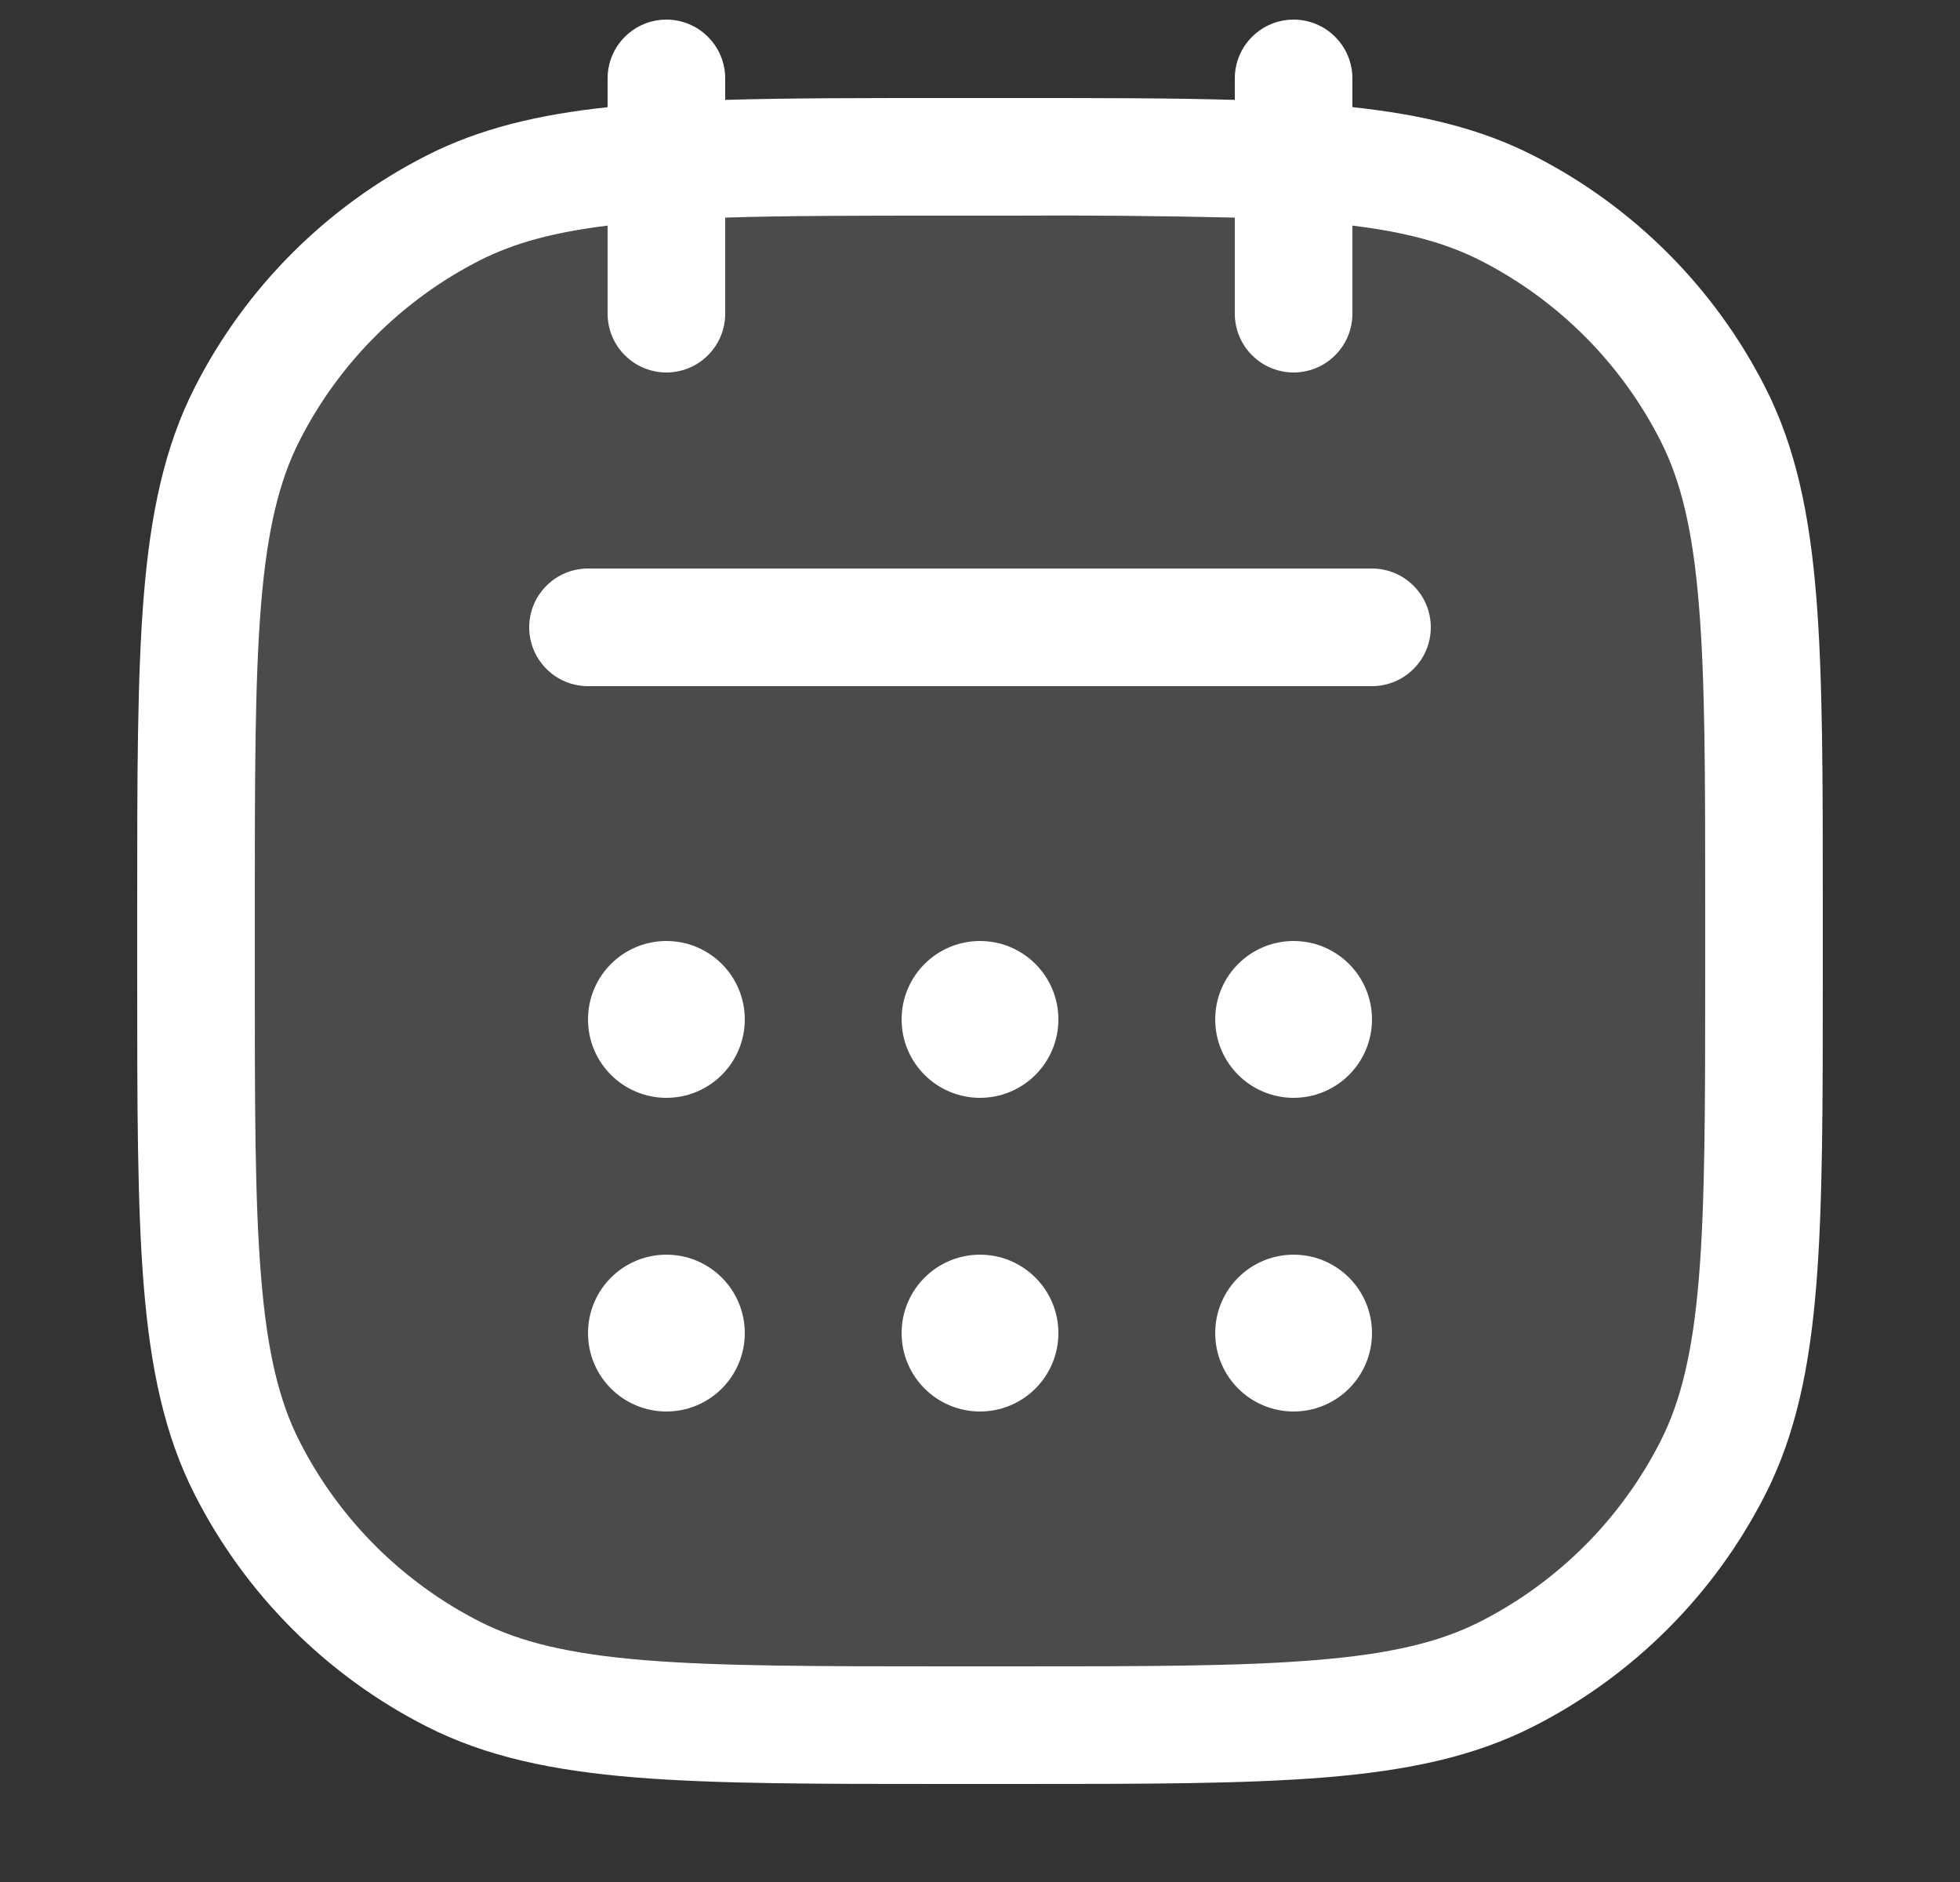
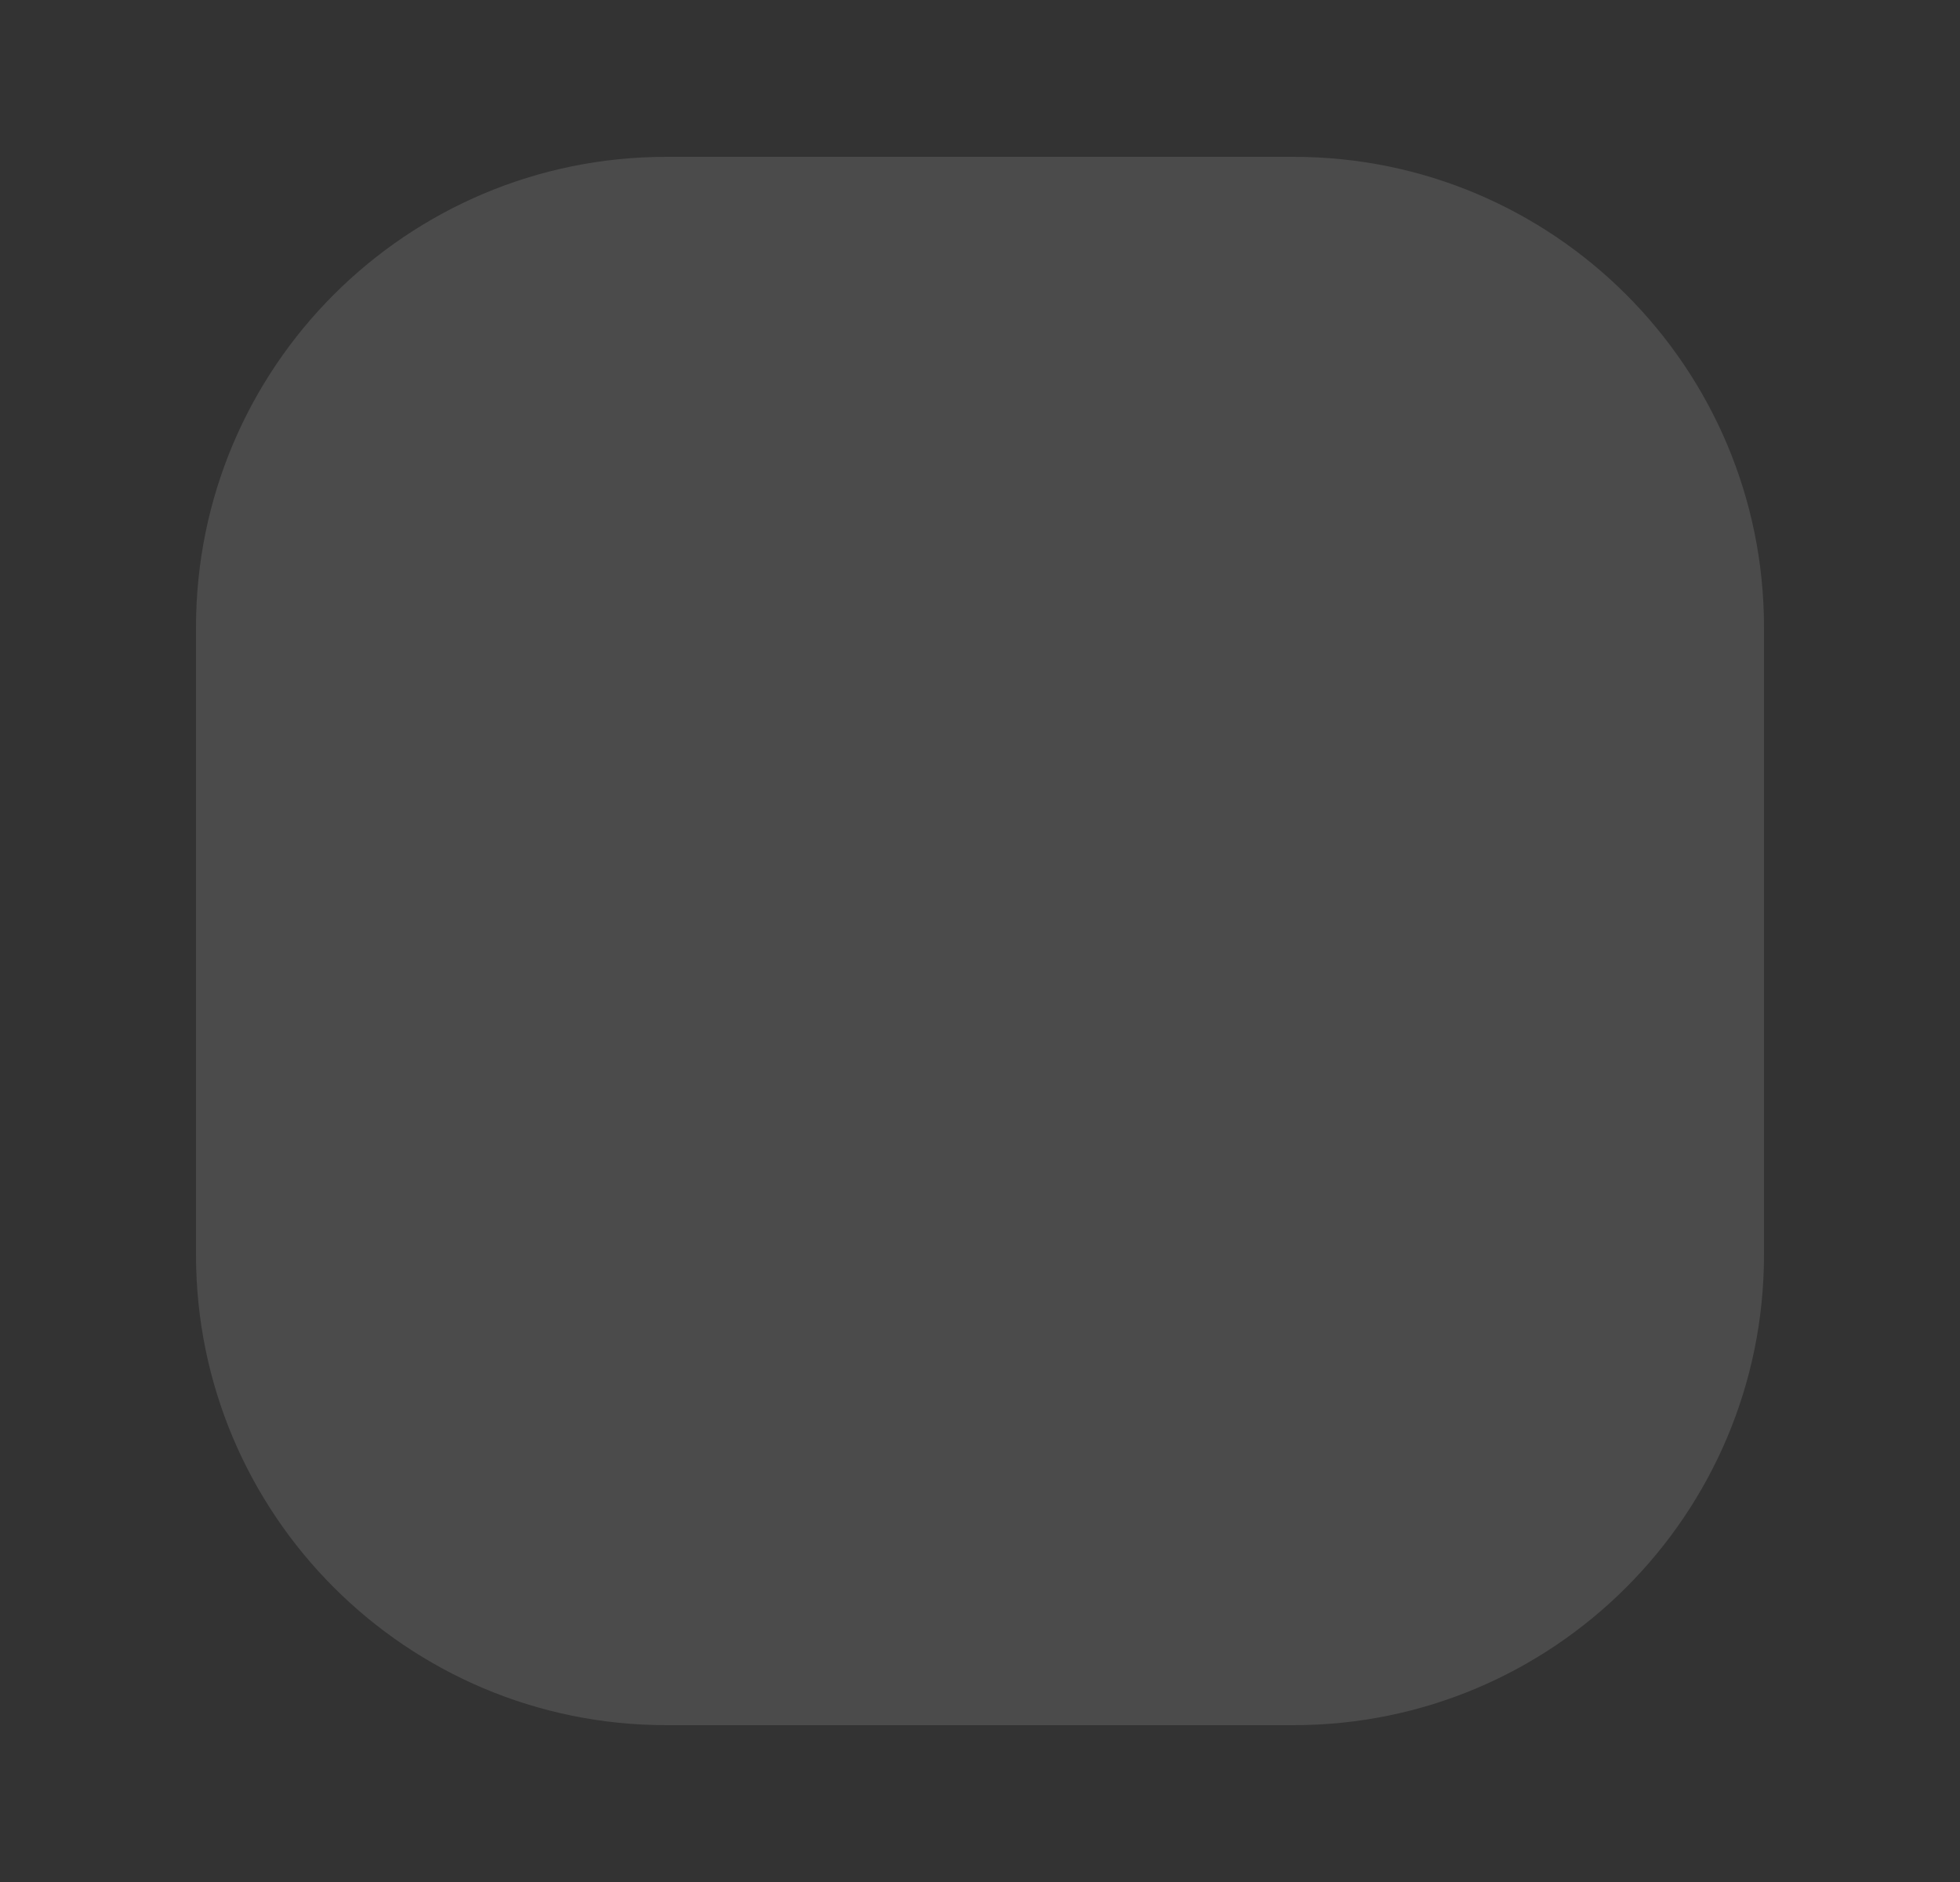
<svg xmlns="http://www.w3.org/2000/svg" width="25" height="24" viewBox="0 0 25 24" fill="none">
  <rect x="0" y="0" width="25" height="24" fill="#333333" stroke="none" />
  <path opacity="0.12" d="M16.5 2H8.5C5.186 2 2.5 4.686 2.5 8V16C2.5 19.314 5.186 22 8.5 22H16.5C19.814 22 22.5 19.314 22.5 16V8C22.5 4.686 19.814 2 16.5 2Z" fill="white" />
-   <path fill-rule="evenodd" clip-rule="evenodd" d="M9.25 1C9.25 0.801 9.171 0.61 9.03 0.47C8.89 0.329 8.699 0.25 8.5 0.25C8.301 0.25 8.11 0.329 7.97 0.47C7.829 0.61 7.75 0.801 7.75 1V1.367C6.86 1.462 6.114 1.64 5.436 1.986C4.166 2.633 3.133 3.666 2.486 4.936C2.096 5.701 1.92 6.551 1.834 7.598C1.75 8.629 1.75 9.915 1.75 11.566V12.434C1.75 14.085 1.75 15.371 1.834 16.402C1.92 17.449 2.096 18.299 2.486 19.064C3.133 20.334 4.166 21.367 5.436 22.014C6.201 22.404 7.051 22.58 8.098 22.666C9.129 22.75 10.414 22.75 12.066 22.75H12.934C14.586 22.75 15.871 22.75 16.902 22.666C17.949 22.58 18.799 22.404 19.564 22.014C20.834 21.367 21.867 20.334 22.514 19.064C22.904 18.299 23.08 17.449 23.166 16.402C23.25 15.371 23.25 14.086 23.25 12.434V11.566C23.25 9.914 23.25 8.629 23.166 7.598C23.08 6.551 22.904 5.701 22.514 4.936C21.867 3.666 20.834 2.633 19.564 1.986C18.886 1.64 18.14 1.462 17.25 1.366V1C17.25 0.801 17.171 0.61 17.03 0.47C16.89 0.329 16.699 0.25 16.5 0.25C16.301 0.25 16.11 0.329 15.97 0.47C15.829 0.61 15.75 0.801 15.75 1V1.274C14.949 1.25 14.02 1.25 12.934 1.25H12.066C10.979 1.25 10.051 1.25 9.25 1.274V1ZM15.75 4V2.775C14.8 2.753 13.85 2.744 12.9 2.75H12.1C10.958 2.75 10.03 2.75 9.25 2.775V4C9.25 4.199 9.171 4.39 9.03 4.53C8.89 4.671 8.699 4.75 8.5 4.75C8.301 4.75 8.11 4.671 7.97 4.53C7.829 4.39 7.75 4.199 7.75 4V2.877C7.05 2.963 6.545 3.104 6.117 3.322C5.129 3.825 4.325 4.629 3.822 5.617C3.558 6.135 3.407 6.767 3.329 7.72C3.251 8.683 3.25 9.907 3.25 11.6V12.4C3.25 14.092 3.25 15.317 3.33 16.28C3.407 17.234 3.558 17.865 3.822 18.383C4.325 19.371 5.129 20.175 6.117 20.678C6.635 20.942 7.267 21.093 8.22 21.171C9.183 21.249 10.407 21.25 12.1 21.25H12.9C14.592 21.25 15.817 21.25 16.78 21.17C17.734 21.093 18.365 20.942 18.883 20.678C19.871 20.175 20.675 19.371 21.178 18.383C21.442 17.865 21.593 17.233 21.671 16.28C21.749 15.317 21.75 14.092 21.75 12.4V11.6C21.75 9.907 21.75 8.683 21.67 7.72C21.593 6.766 21.442 6.135 21.178 5.617C20.675 4.629 19.871 3.825 18.883 3.322C18.455 3.104 17.95 2.963 17.25 2.877V4C17.25 4.199 17.171 4.39 17.03 4.53C16.89 4.671 16.699 4.75 16.5 4.75C16.301 4.75 16.11 4.671 15.97 4.53C15.829 4.39 15.75 4.199 15.75 4ZM7.5 7.25C7.301 7.25 7.11 7.329 6.97 7.47C6.829 7.61 6.75 7.801 6.75 8C6.75 8.199 6.829 8.39 6.97 8.53C7.11 8.671 7.301 8.75 7.5 8.75H17.5C17.699 8.75 17.89 8.671 18.03 8.53C18.171 8.39 18.25 8.199 18.25 8C18.25 7.801 18.171 7.61 18.03 7.47C17.89 7.329 17.699 7.25 17.5 7.25H7.5ZM9.5 13C9.5 13.265 9.395 13.52 9.207 13.707C9.02 13.895 8.765 14 8.5 14C8.235 14 7.98 13.895 7.793 13.707C7.605 13.52 7.5 13.265 7.5 13C7.5 12.735 7.605 12.48 7.793 12.293C7.98 12.105 8.235 12 8.5 12C8.765 12 9.02 12.105 9.207 12.293C9.395 12.48 9.5 12.735 9.5 13ZM8.5 18C8.765 18 9.02 17.895 9.207 17.707C9.395 17.52 9.5 17.265 9.5 17C9.5 16.735 9.395 16.48 9.207 16.293C9.02 16.105 8.765 16 8.5 16C8.235 16 7.98 16.105 7.793 16.293C7.605 16.48 7.5 16.735 7.5 17C7.5 17.265 7.605 17.52 7.793 17.707C7.98 17.895 8.235 18 8.5 18ZM13.5 17C13.5 17.265 13.395 17.52 13.207 17.707C13.02 17.895 12.765 18 12.5 18C12.235 18 11.98 17.895 11.793 17.707C11.605 17.52 11.5 17.265 11.5 17C11.5 16.735 11.605 16.48 11.793 16.293C11.98 16.105 12.235 16 12.5 16C12.765 16 13.02 16.105 13.207 16.293C13.395 16.48 13.5 16.735 13.5 17ZM16.5 18C16.765 18 17.02 17.895 17.207 17.707C17.395 17.52 17.5 17.265 17.5 17C17.5 16.735 17.395 16.48 17.207 16.293C17.02 16.105 16.765 16 16.5 16C16.235 16 15.98 16.105 15.793 16.293C15.605 16.48 15.5 16.735 15.5 17C15.5 17.265 15.605 17.52 15.793 17.707C15.98 17.895 16.235 18 16.5 18ZM13.5 13C13.5 13.265 13.395 13.52 13.207 13.707C13.02 13.895 12.765 14 12.5 14C12.235 14 11.98 13.895 11.793 13.707C11.605 13.52 11.5 13.265 11.5 13C11.5 12.735 11.605 12.48 11.793 12.293C11.98 12.105 12.235 12 12.5 12C12.765 12 13.02 12.105 13.207 12.293C13.395 12.48 13.5 12.735 13.5 13ZM16.5 14C16.765 14 17.02 13.895 17.207 13.707C17.395 13.52 17.5 13.265 17.5 13C17.5 12.735 17.395 12.48 17.207 12.293C17.02 12.105 16.765 12 16.5 12C16.235 12 15.98 12.105 15.793 12.293C15.605 12.48 15.5 12.735 15.5 13C15.5 13.265 15.605 13.52 15.793 13.707C15.98 13.895 16.235 14 16.5 14Z" fill="white" />
</svg>